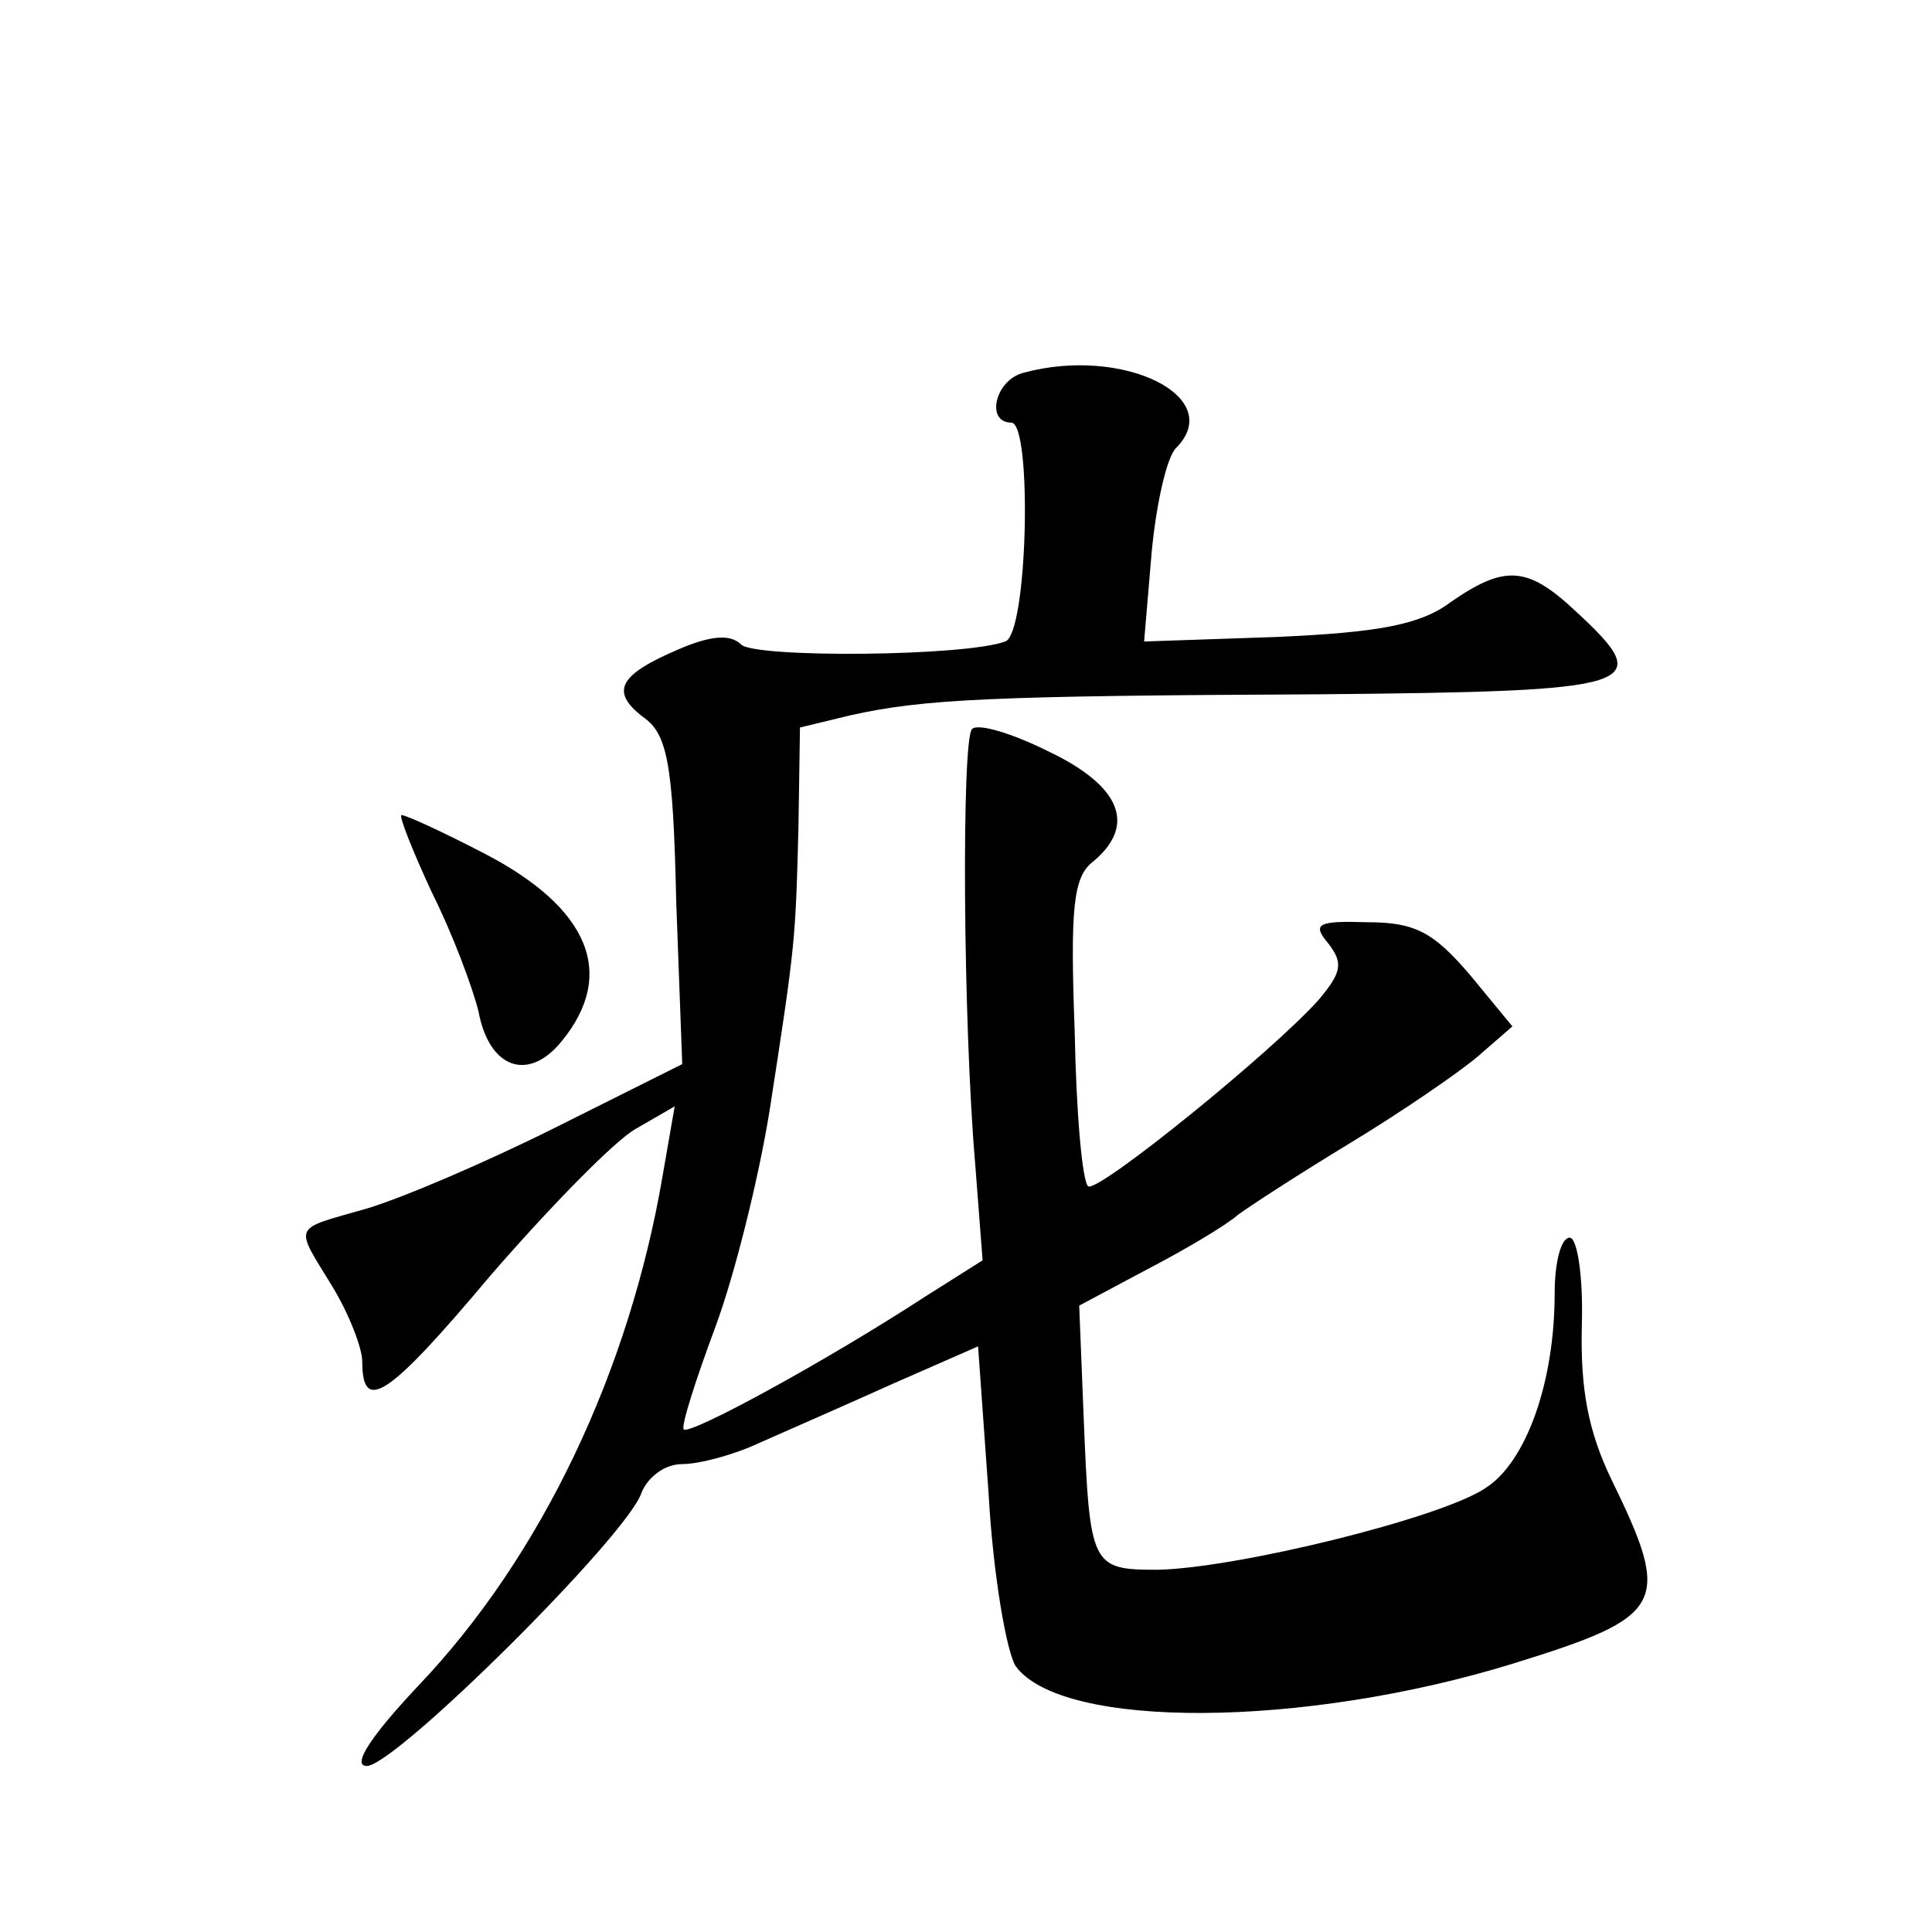
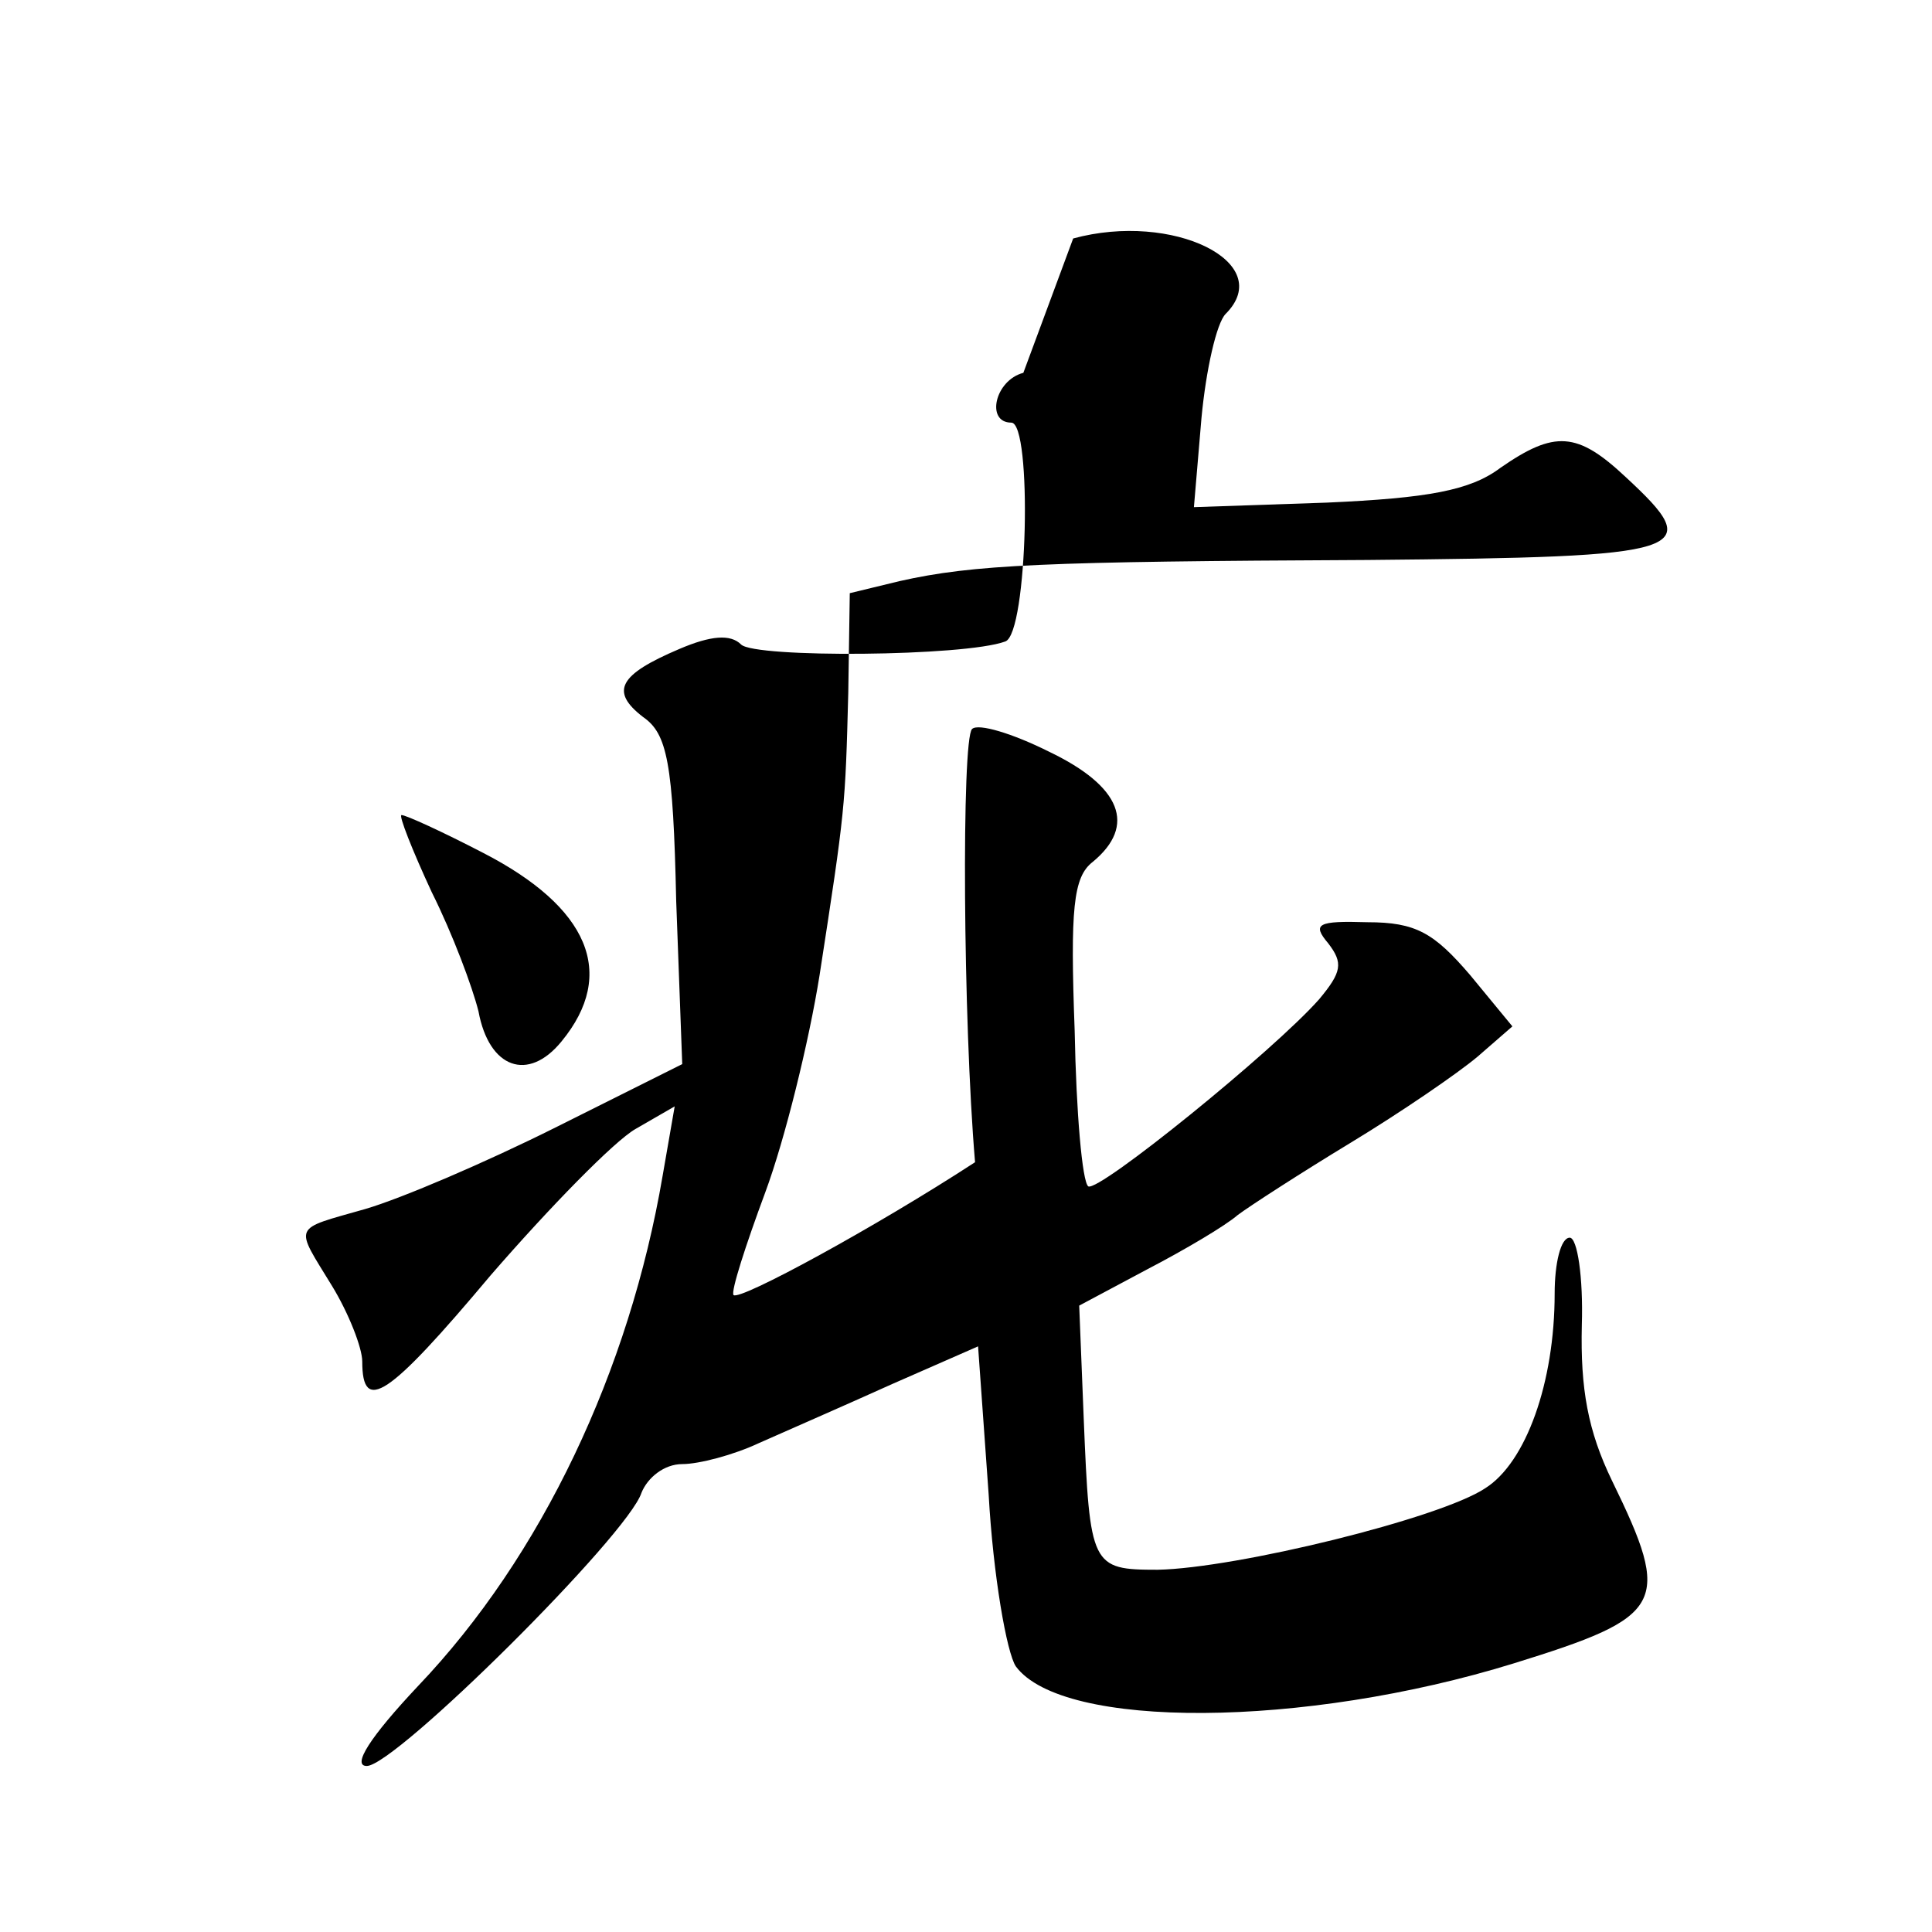
<svg xmlns="http://www.w3.org/2000/svg" version="1.0" width="128pt" height="128pt" viewBox="0 0 128 128" preserveAspectRatio="xMidYMid meet">
  <g transform="translate(0,128) scale(0.1,-0.1)" fill="#0" stroke="none">
-     <path d="M678 1033 c-19 -5 -25 -33 -8 -33 14 0 11 -140 -4 -145 -27 -10 -166 -11 -175 -2 -7 7 -20 6 -41 -3 -40 -17 -46 -28 -24 -45 16 -11 20 -30 22 -122 l4 -108 -84 -42 c-46 -23 -102 -47 -126 -54 -49 -14 -47 -10 -22 -51 11 -18 20 -41 20 -50 0 -35 17 -24 85 57 39 45 82 89 96 97 l26 15 -8 -46 c-22 -129 -80 -252 -162 -338 -32 -34 -44 -53 -34 -53 19 0 173 153 182 181 4 10 15 19 27 19 11 0 34 6 51 14 18 8 57 25 88 39 l57 25 7 -98 c3 -54 12 -105 18 -114 31 -42 191 -41 330 2 100 31 105 39 65 121 -16 33 -21 61 -20 103 1 32 -3 58 -8 58 -6 0 -10 -17 -10 -37 0 -59 -19 -112 -46 -129 -30 -20 -165 -53 -217 -54 -44 0 -45 2 -49 100 l-3 75 45 24 c25 13 52 29 60 36 8 6 42 28 75 48 33 20 71 46 84 57 l23 20 -28 34 c-24 28 -36 35 -68 35 -33 1 -37 -1 -26 -14 10 -13 9 -19 -6 -37 -30 -34 -146 -128 -153 -124 -4 3 -8 49 -9 103 -3 81 -1 102 12 112 29 24 19 50 -29 73 -24 12 -47 19 -51 15 -7 -7 -6 -193 2 -287 l5 -65 -38 -24 c-66 -43 -156 -92 -160 -88 -2 2 8 33 21 68 13 35 29 100 36 144 17 110 17 111 19 187 l1 66 33 8 c49 11 95 13 310 14 215 2 225 5 171 55 -32 30 -47 31 -83 6 -20 -15 -48 -20 -115 -23 l-88 -3 5 59 c3 32 10 63 16 69 34 34 -35 68 -101 50z M286 689 c14 -28 27 -63 31 -79 7 -38 33 -47 55 -20 37 45 18 89 -52 125 -27 14 -51 25 -54 25 -2 0 7 -23 20 -51z" />
+     <path d="M678 1033 c-19 -5 -25 -33 -8 -33 14 0 11 -140 -4 -145 -27 -10 -166 -11 -175 -2 -7 7 -20 6 -41 -3 -40 -17 -46 -28 -24 -45 16 -11 20 -30 22 -122 l4 -108 -84 -42 c-46 -23 -102 -47 -126 -54 -49 -14 -47 -10 -22 -51 11 -18 20 -41 20 -50 0 -35 17 -24 85 57 39 45 82 89 96 97 l26 15 -8 -46 c-22 -129 -80 -252 -162 -338 -32 -34 -44 -53 -34 -53 19 0 173 153 182 181 4 10 15 19 27 19 11 0 34 6 51 14 18 8 57 25 88 39 l57 25 7 -98 c3 -54 12 -105 18 -114 31 -42 191 -41 330 2 100 31 105 39 65 121 -16 33 -21 61 -20 103 1 32 -3 58 -8 58 -6 0 -10 -17 -10 -37 0 -59 -19 -112 -46 -129 -30 -20 -165 -53 -217 -54 -44 0 -45 2 -49 100 l-3 75 45 24 c25 13 52 29 60 36 8 6 42 28 75 48 33 20 71 46 84 57 l23 20 -28 34 c-24 28 -36 35 -68 35 -33 1 -37 -1 -26 -14 10 -13 9 -19 -6 -37 -30 -34 -146 -128 -153 -124 -4 3 -8 49 -9 103 -3 81 -1 102 12 112 29 24 19 50 -29 73 -24 12 -47 19 -51 15 -7 -7 -6 -193 2 -287 c-66 -43 -156 -92 -160 -88 -2 2 8 33 21 68 13 35 29 100 36 144 17 110 17 111 19 187 l1 66 33 8 c49 11 95 13 310 14 215 2 225 5 171 55 -32 30 -47 31 -83 6 -20 -15 -48 -20 -115 -23 l-88 -3 5 59 c3 32 10 63 16 69 34 34 -35 68 -101 50z M286 689 c14 -28 27 -63 31 -79 7 -38 33 -47 55 -20 37 45 18 89 -52 125 -27 14 -51 25 -54 25 -2 0 7 -23 20 -51z" />
  </g>
</svg>